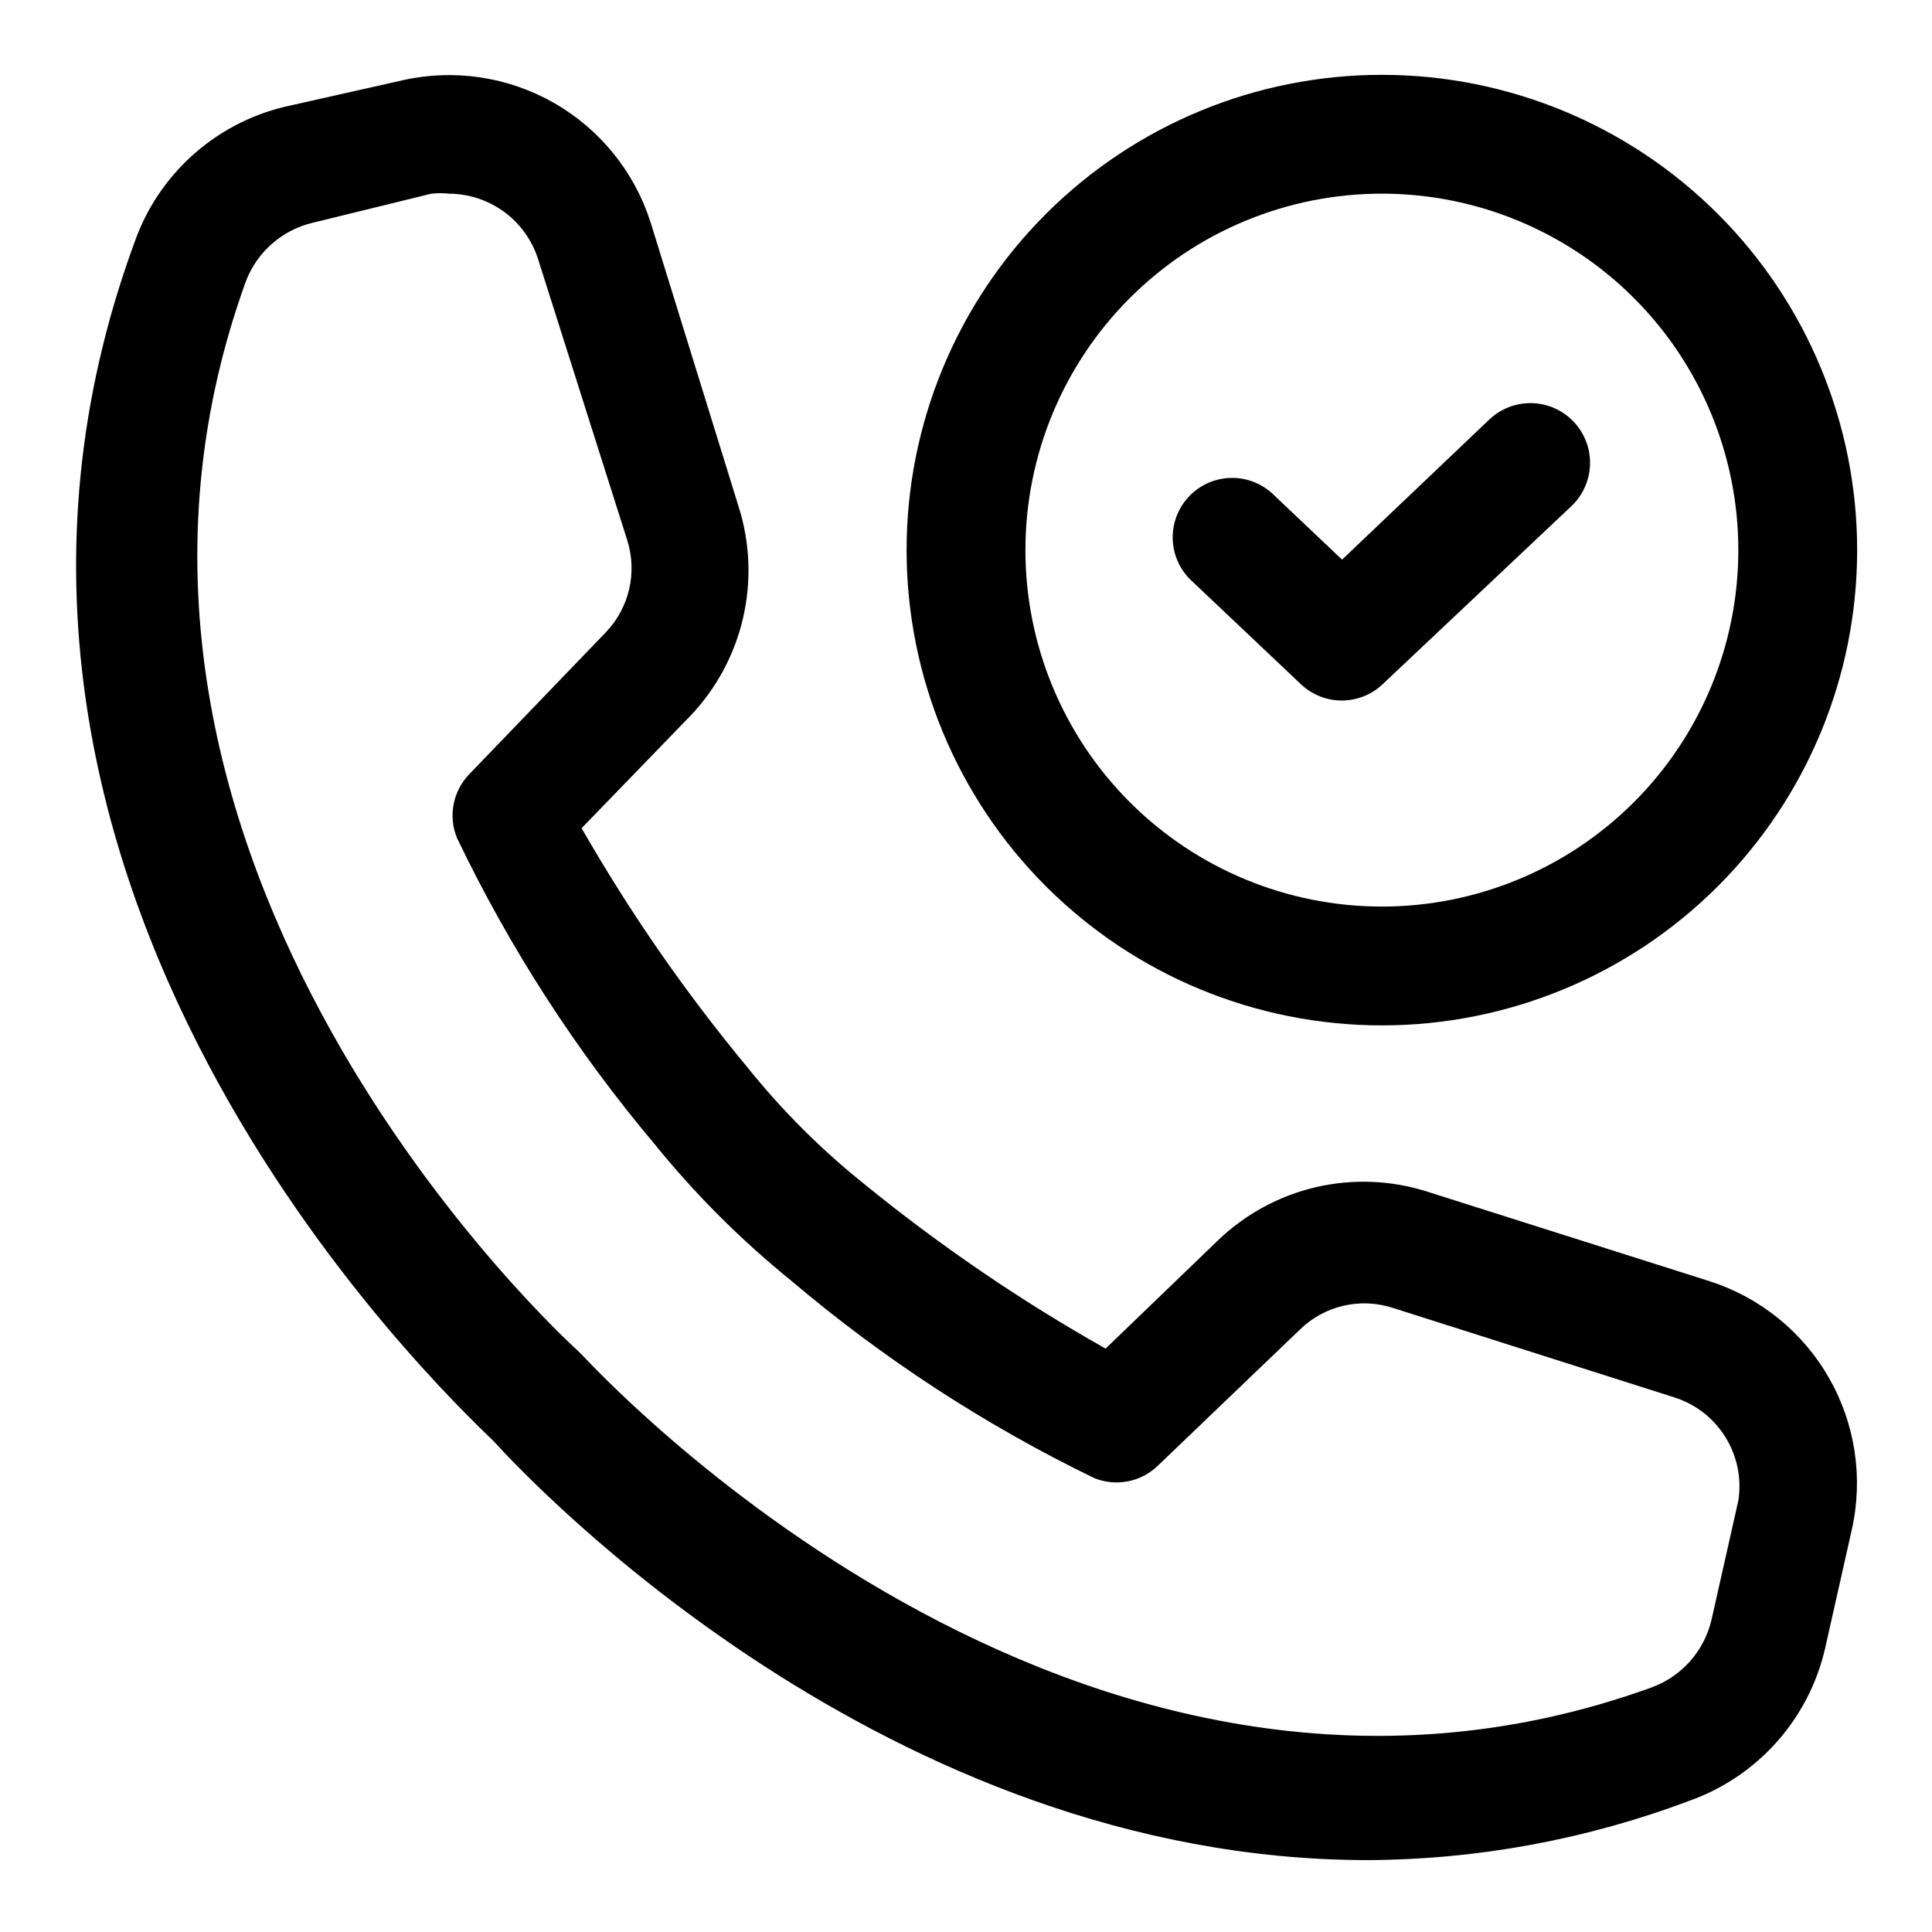
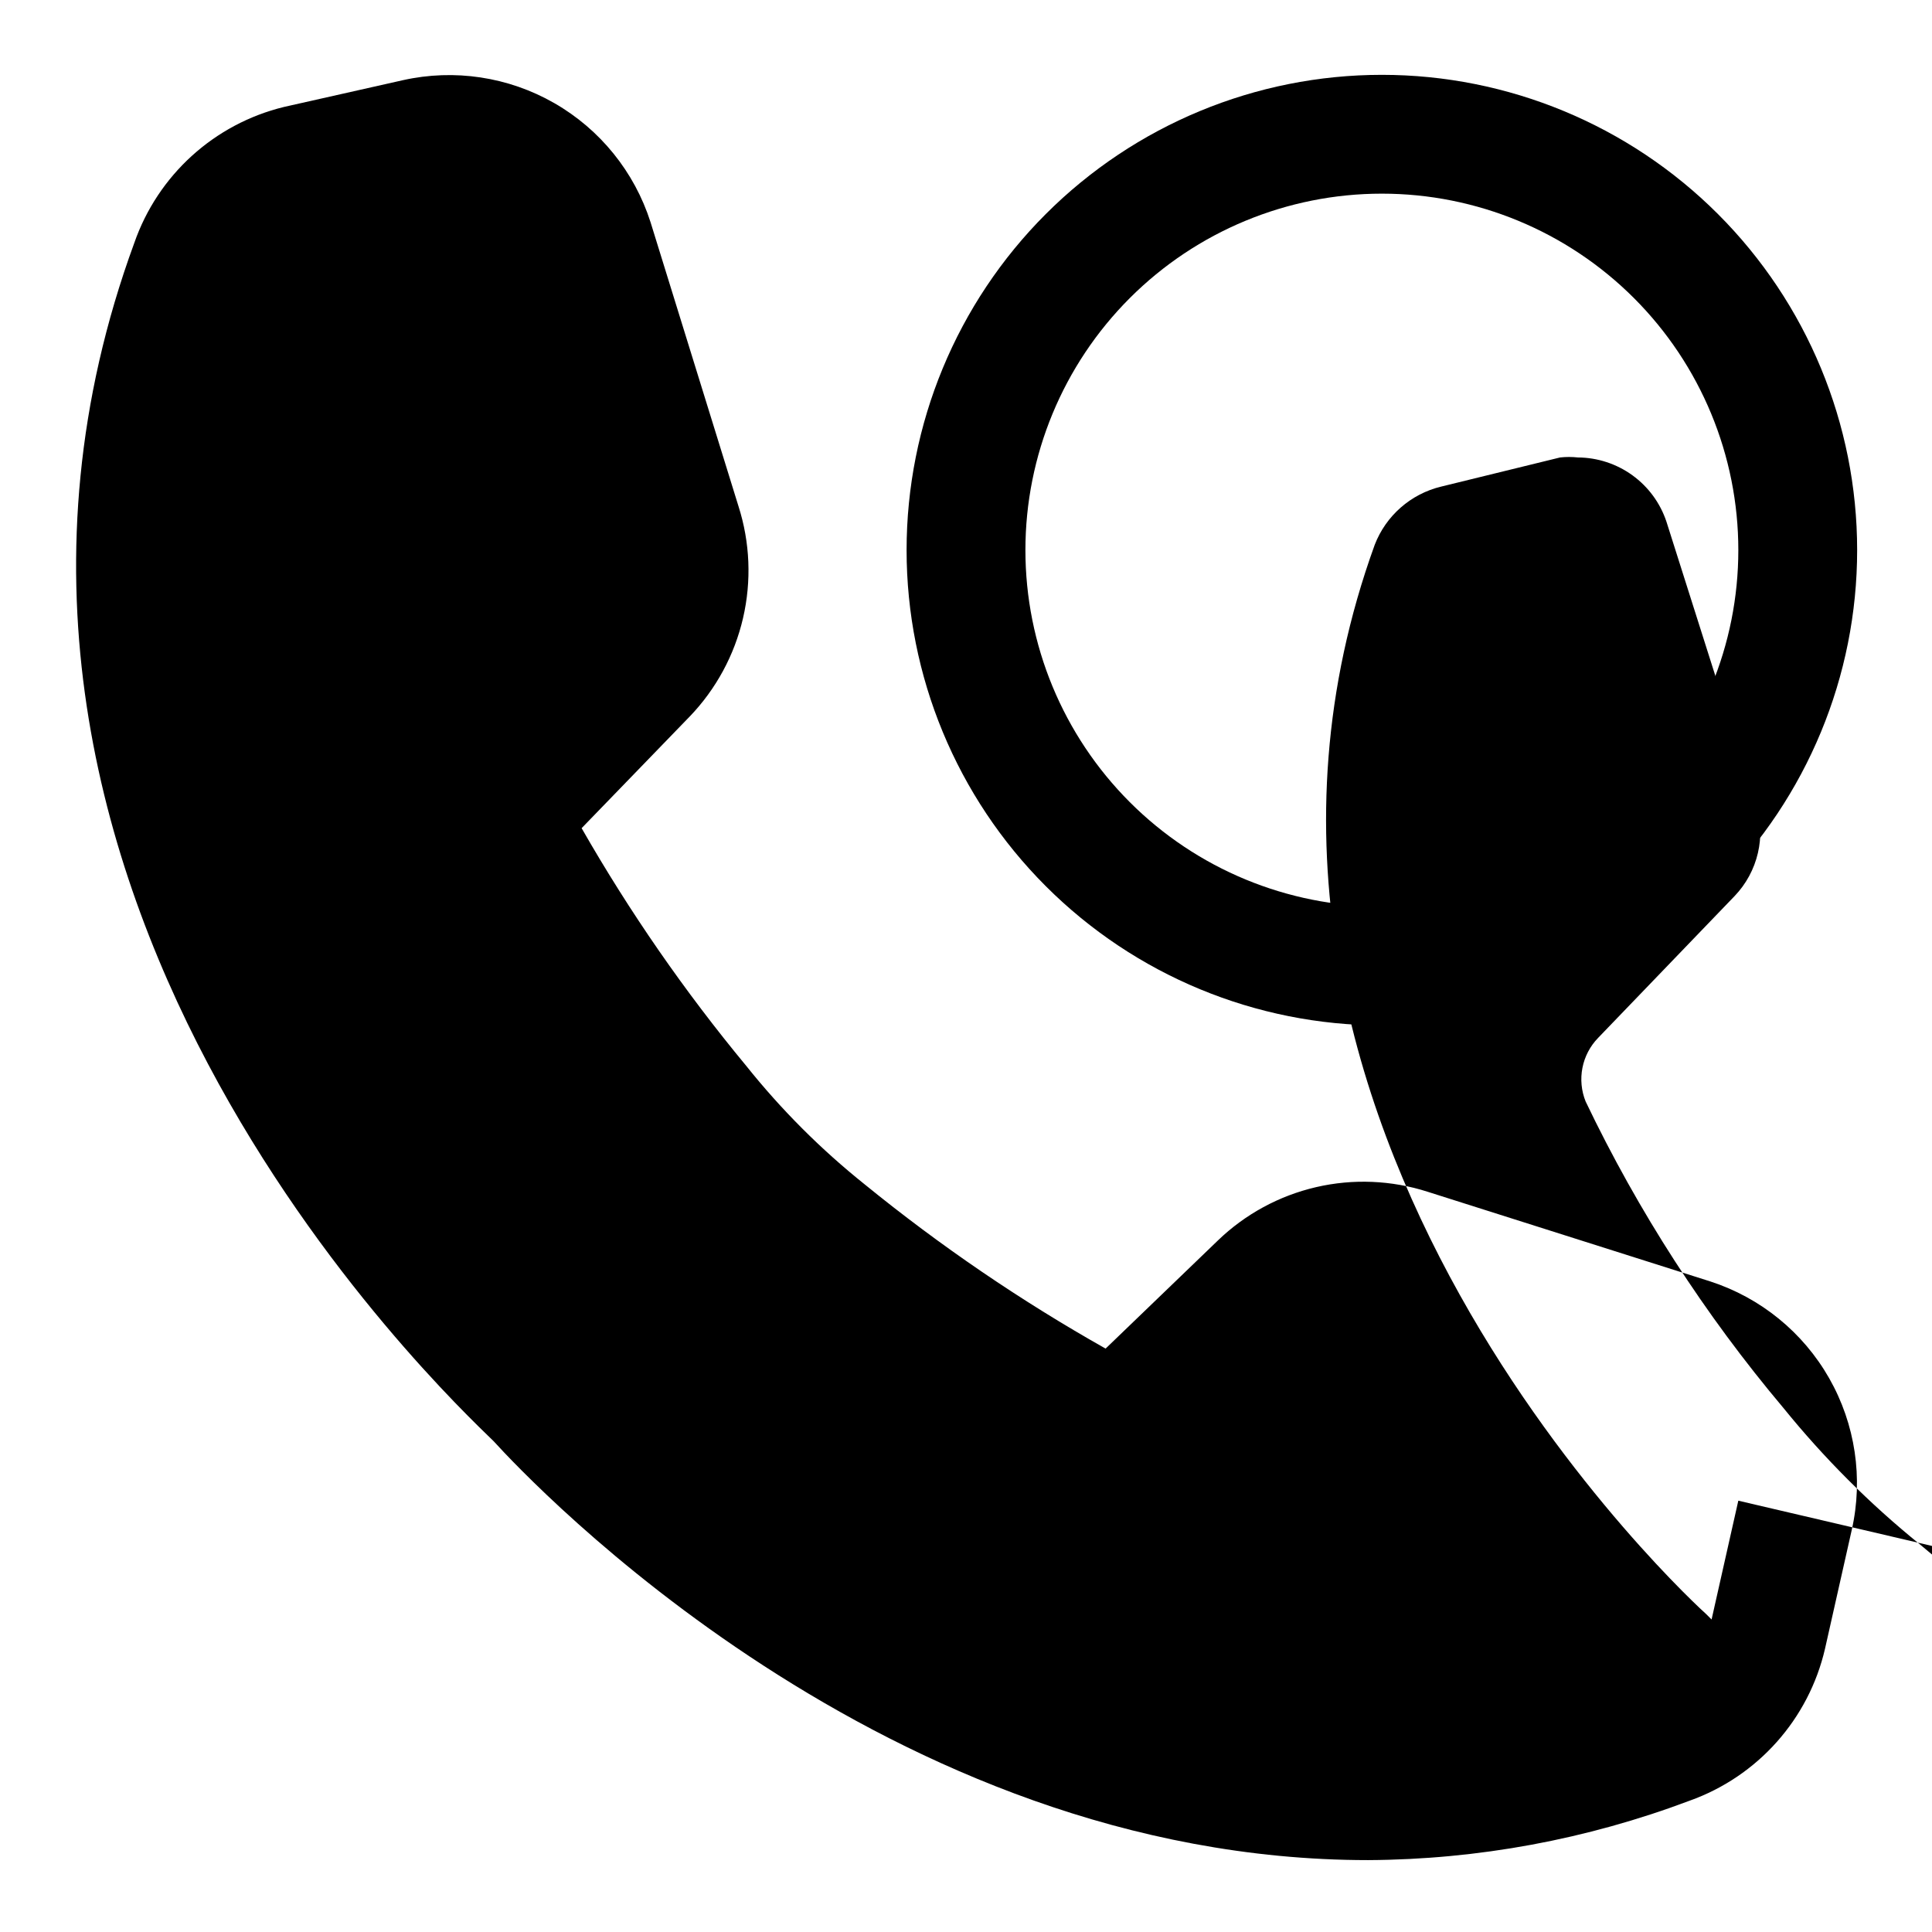
<svg xmlns="http://www.w3.org/2000/svg" fill="#000000" width="800px" height="800px" version="1.1" viewBox="144 144 512 512">
  <g>
-     <path d="m597.27 483.6-74.941-23.773c-9.562-3.07-19.785-3.492-29.57-1.219-9.785 2.273-18.773 7.156-26.004 14.129l-29.758 28.652v0.004c-22.445-12.652-43.777-27.188-63.762-43.453-11.633-9.293-22.195-19.855-31.488-31.488-16.316-19.703-30.906-40.773-43.613-62.977l28.652-29.598h0.004c6.973-7.266 11.855-16.281 14.125-26.09 2.273-9.812 1.852-20.055-1.215-29.645l-23.301-75.258c-4.266-13.34-13.367-24.602-25.52-31.566-12.148-6.965-26.469-9.125-40.133-6.062l-31.488 7.086c-18.488 4.504-33.43 18.078-39.676 36.055-62.031 169.25 82.34 304.96 95.25 317.55 9.762 10.707 103.91 111 231.75 111 29.102-0.148 57.941-5.481 85.176-15.742 18.055-6.438 31.586-21.629 35.895-40.305l7.086-31.488c3.078-13.668 0.941-27.988-5.988-40.164-6.93-12.172-18.16-21.32-31.484-25.648zm7.402 58.098-7.086 31.488c-1.898 8.246-7.812 14.988-15.742 17.949-153.19 55.578-281.82-86.434-283.39-87.852l-1.418-1.418c-1.418-1.258-143.43-129.89-87.852-283.39 2.984-7.731 9.578-13.5 17.633-15.43l31.488-7.715c1.57-0.172 3.156-0.172 4.723 0 5.199 0.031 10.254 1.688 14.461 4.734 4.207 3.051 7.356 7.34 9 12.27l23.773 74.941c1.301 4.18 1.461 8.633 0.465 12.895-0.996 4.266-3.113 8.184-6.133 11.352l-36.211 37.629c-2.121 2.188-3.566 4.941-4.152 7.934-0.586 2.988-0.293 6.086 0.844 8.914 13.965 29.191 31.582 56.488 52.43 81.238 10.727 13.246 22.809 25.328 36.055 36.055 24.504 20.793 51.535 38.406 80.449 52.426 2.828 1.141 5.926 1.434 8.914 0.848 2.992-0.59 5.746-2.031 7.934-4.152l37.629-36.055c3.16-3.09 7.098-5.262 11.395-6.289 4.297-1.023 8.793-0.863 13.008 0.465l74.785 23.773c5.644 1.773 10.461 5.516 13.582 10.543s4.336 11.004 3.422 16.852z" />
+     <path d="m597.27 483.6-74.941-23.773c-9.562-3.07-19.785-3.492-29.57-1.219-9.785 2.273-18.773 7.156-26.004 14.129l-29.758 28.652v0.004c-22.445-12.652-43.777-27.188-63.762-43.453-11.633-9.293-22.195-19.855-31.488-31.488-16.316-19.703-30.906-40.773-43.613-62.977l28.652-29.598h0.004c6.973-7.266 11.855-16.281 14.125-26.09 2.273-9.812 1.852-20.055-1.215-29.645l-23.301-75.258c-4.266-13.34-13.367-24.602-25.52-31.566-12.148-6.965-26.469-9.125-40.133-6.062l-31.488 7.086c-18.488 4.504-33.43 18.078-39.676 36.055-62.031 169.25 82.34 304.96 95.25 317.55 9.762 10.707 103.91 111 231.75 111 29.102-0.148 57.941-5.481 85.176-15.742 18.055-6.438 31.586-21.629 35.895-40.305l7.086-31.488c3.078-13.668 0.941-27.988-5.988-40.164-6.93-12.172-18.16-21.32-31.484-25.648zm7.402 58.098-7.086 31.488l-1.418-1.418c-1.418-1.258-143.43-129.89-87.852-283.39 2.984-7.731 9.578-13.5 17.633-15.43l31.488-7.715c1.57-0.172 3.156-0.172 4.723 0 5.199 0.031 10.254 1.688 14.461 4.734 4.207 3.051 7.356 7.34 9 12.27l23.773 74.941c1.301 4.18 1.461 8.633 0.465 12.895-0.996 4.266-3.113 8.184-6.133 11.352l-36.211 37.629c-2.121 2.188-3.566 4.941-4.152 7.934-0.586 2.988-0.293 6.086 0.844 8.914 13.965 29.191 31.582 56.488 52.43 81.238 10.727 13.246 22.809 25.328 36.055 36.055 24.504 20.793 51.535 38.406 80.449 52.426 2.828 1.141 5.926 1.434 8.914 0.848 2.992-0.59 5.746-2.031 7.934-4.152l37.629-36.055c3.16-3.09 7.098-5.262 11.395-6.289 4.297-1.023 8.793-0.863 13.008 0.465l74.785 23.773c5.644 1.773 10.461 5.516 13.582 10.543s4.336 11.004 3.422 16.852z" />
    <path d="m510.21 415.74c33.406 0 65.441-13.27 89.062-36.891 23.621-23.621 36.891-55.656 36.891-89.062 0-33.402-13.27-65.441-36.891-89.062-23.621-23.617-55.656-36.891-89.062-36.891s-65.441 13.273-89.062 36.891c-23.621 23.621-36.891 55.66-36.891 89.062 0 33.406 13.27 65.441 36.891 89.062 23.621 23.621 55.656 36.891 89.062 36.891zm0-220.42c25.055 0 49.082 9.953 66.797 27.668 17.715 17.719 27.668 41.746 27.668 66.797 0 25.055-9.953 49.082-27.668 66.797-17.715 17.715-41.742 27.668-66.797 27.668-25.055 0-49.082-9.953-66.797-27.668-17.715-17.715-27.668-41.742-27.668-66.797 0-25.051 9.953-49.078 27.668-66.797 17.715-17.715 41.742-27.668 66.797-27.668z" />
-     <path d="m488.8 325.37c2.918 2.746 6.773 4.273 10.781 4.273s7.867-1.527 10.785-4.273l50.066-47.23c4.106-3.883 5.832-9.66 4.523-15.156s-5.449-9.879-10.863-11.492c-5.414-1.617-11.281-0.219-15.387 3.66l-39.043 37.156-17.949-17.004c-2.957-2.981-6.981-4.656-11.18-4.656s-8.223 1.676-11.176 4.656c-2.934 2.949-4.582 6.941-4.582 11.102s1.648 8.148 4.582 11.098z" />
  </g>
</svg>